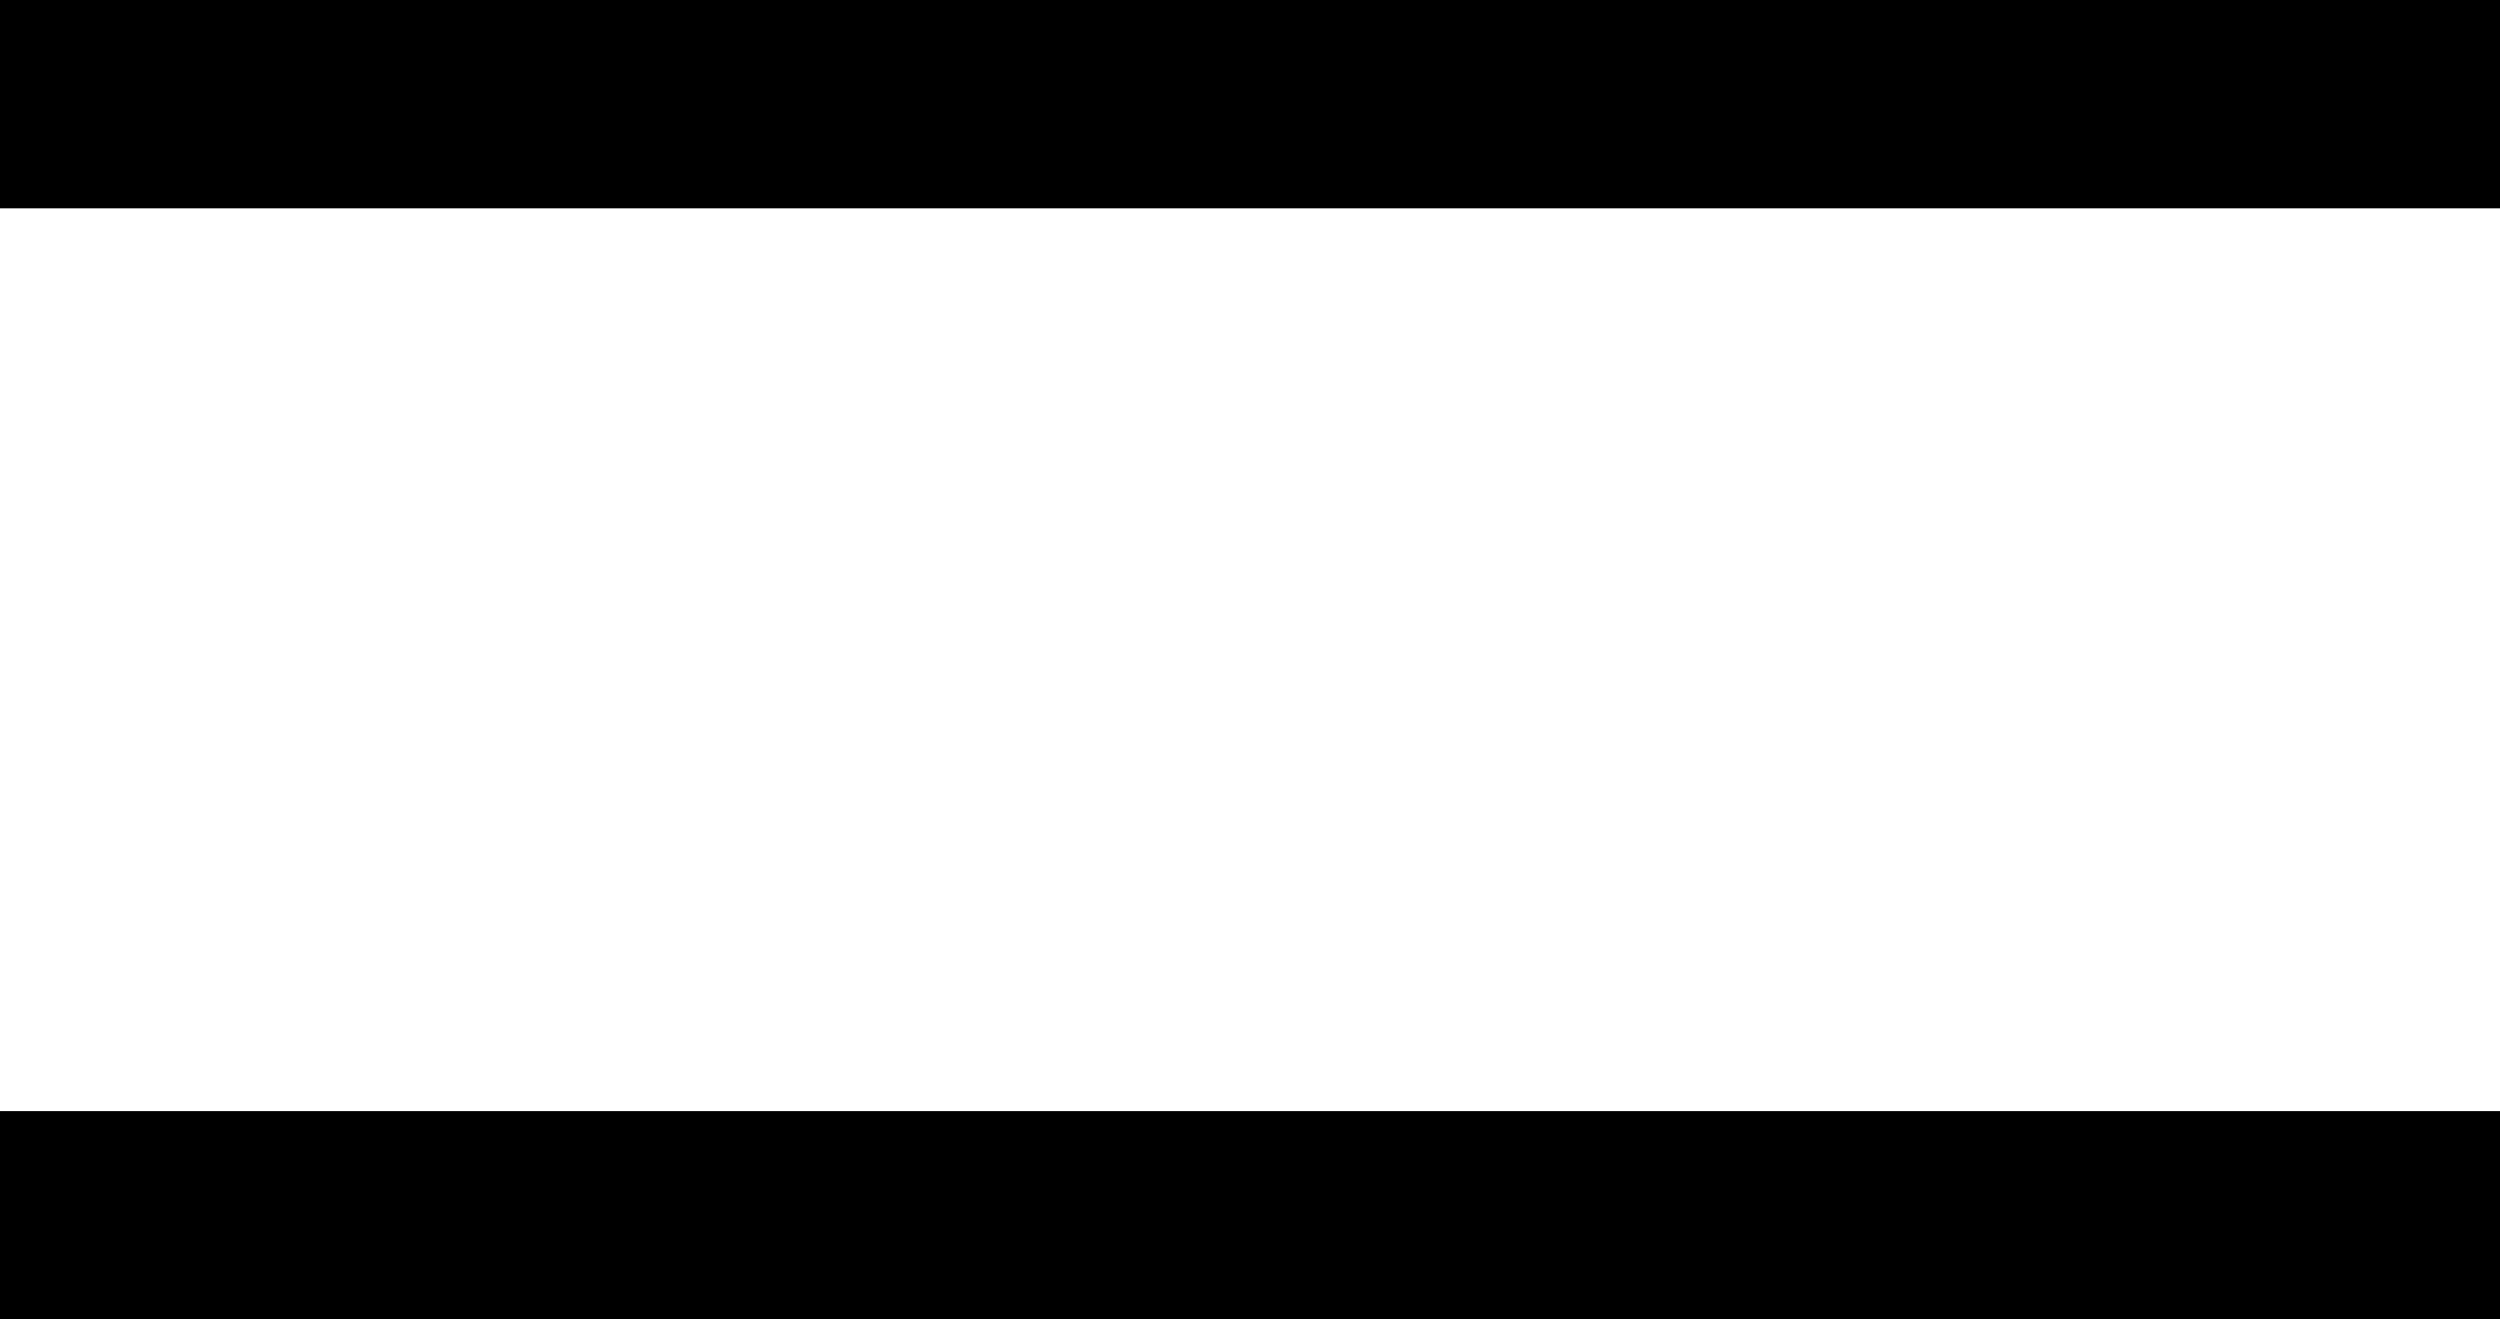
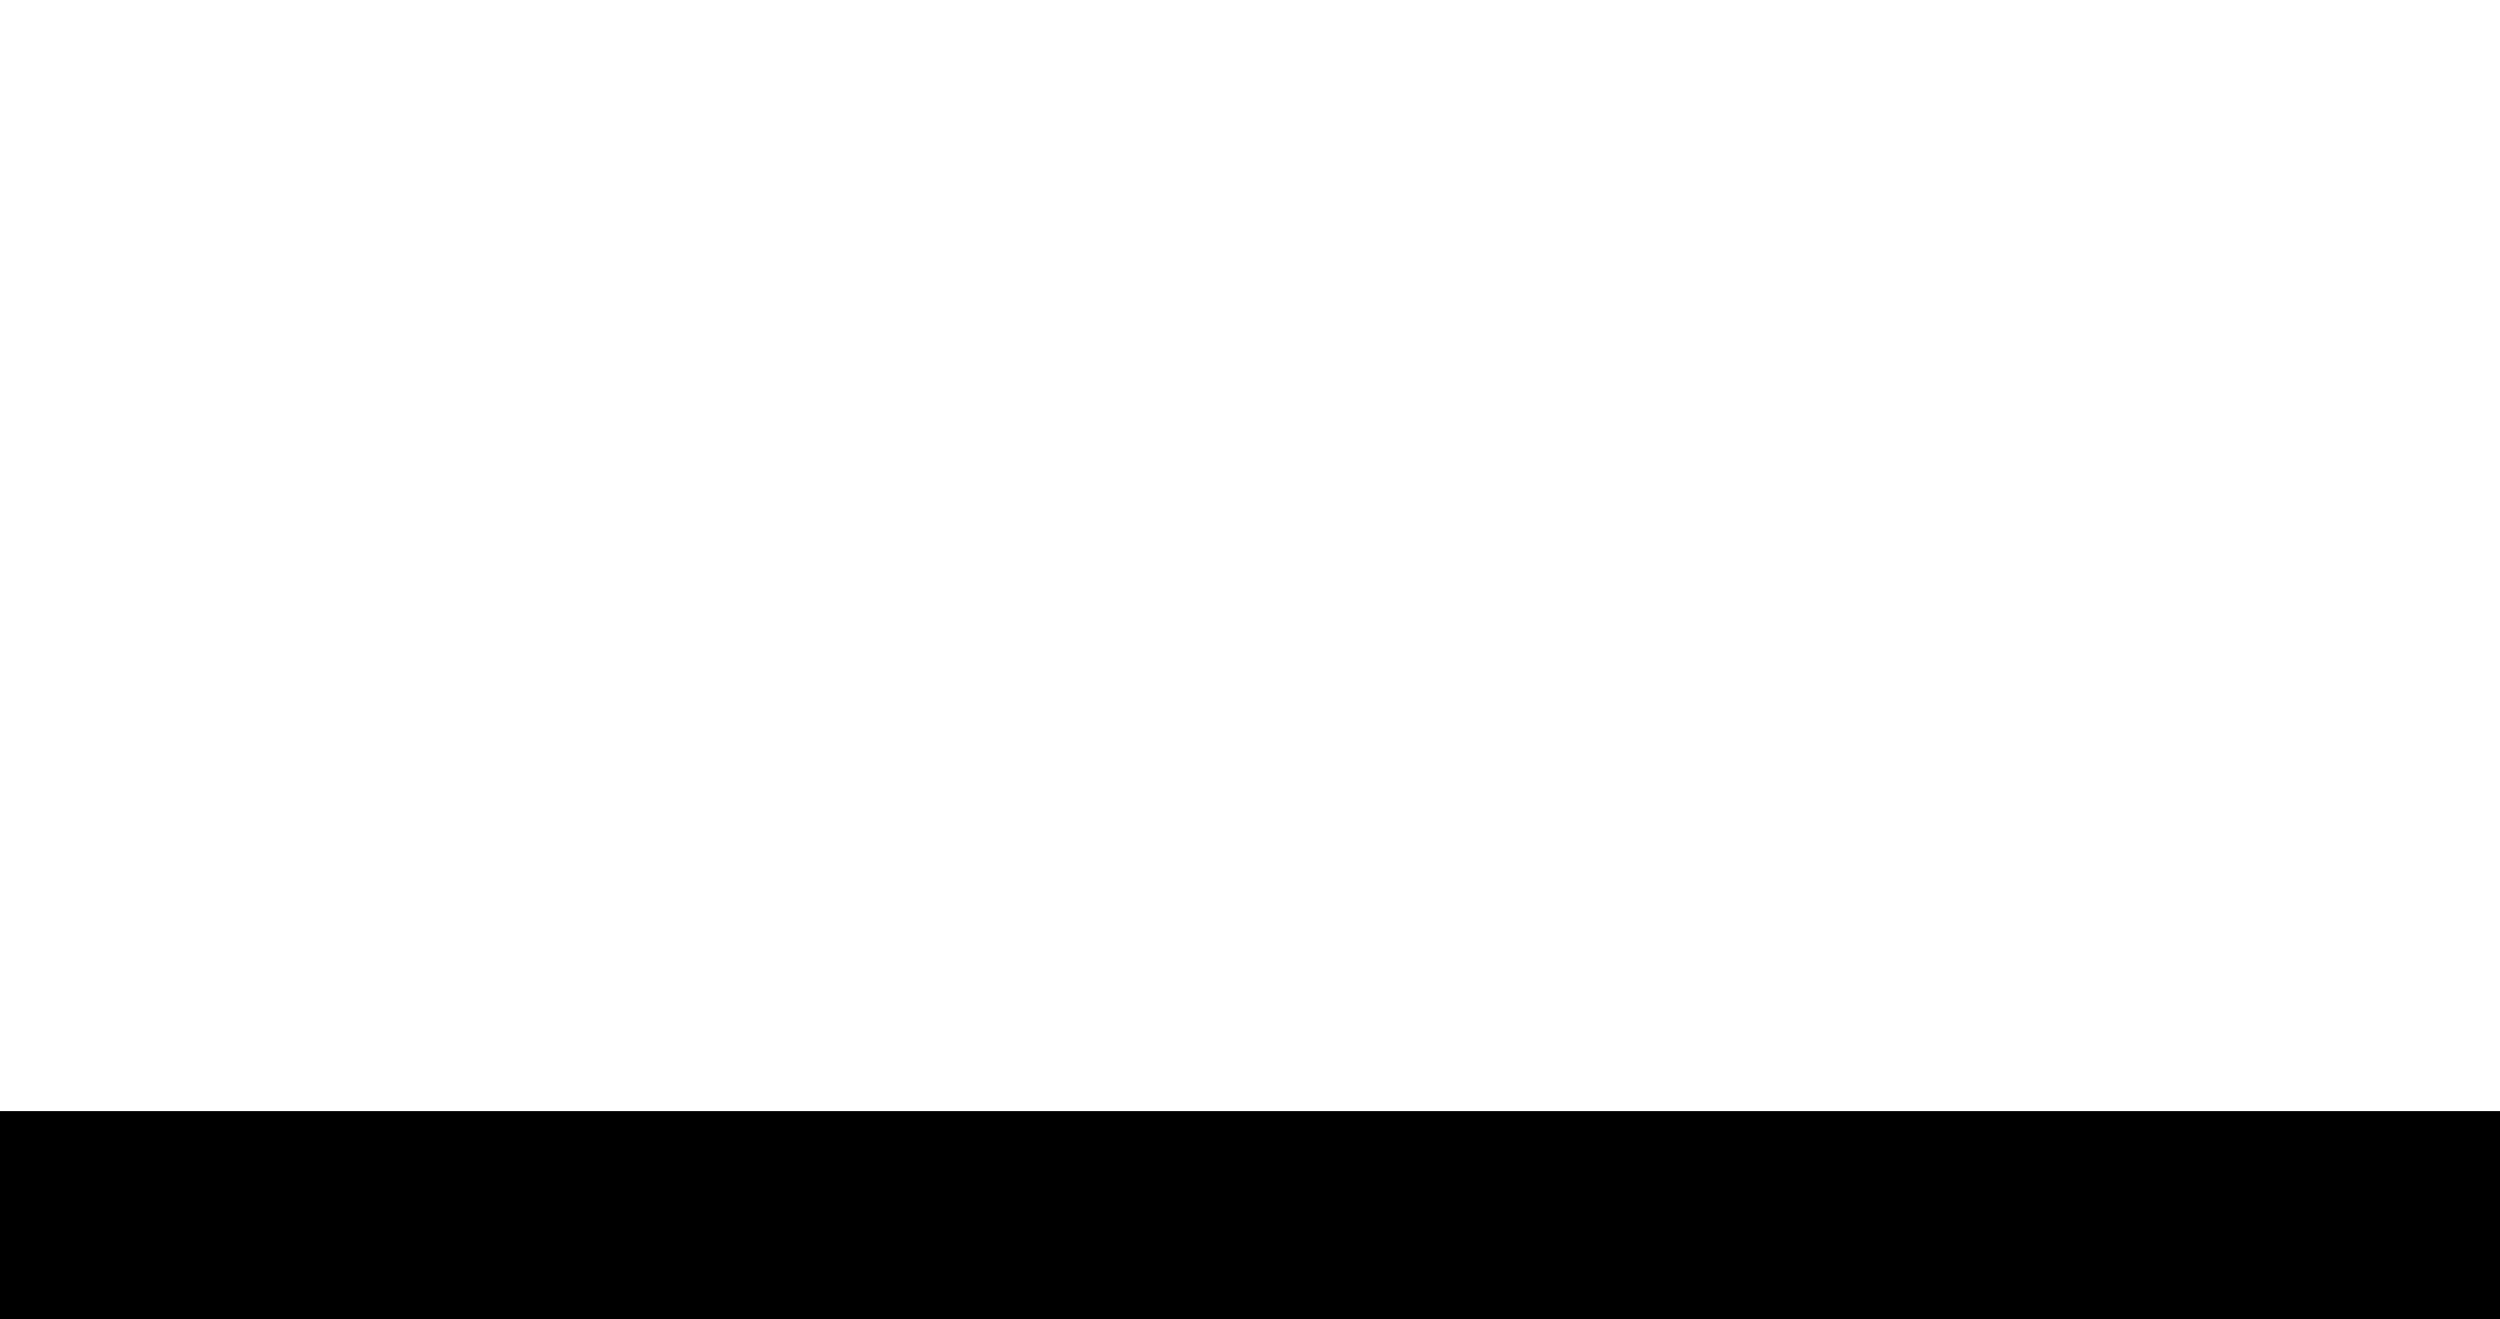
<svg xmlns="http://www.w3.org/2000/svg" width="36" height="19" viewBox="0 0 36 19" fill="none">
-   <path d="M0 19V16H36V19H0ZM0 3V0H36V3H0Z" fill="black" />
+   <path d="M0 19V16H36V19H0ZM0 3V0V3H0Z" fill="black" />
</svg>